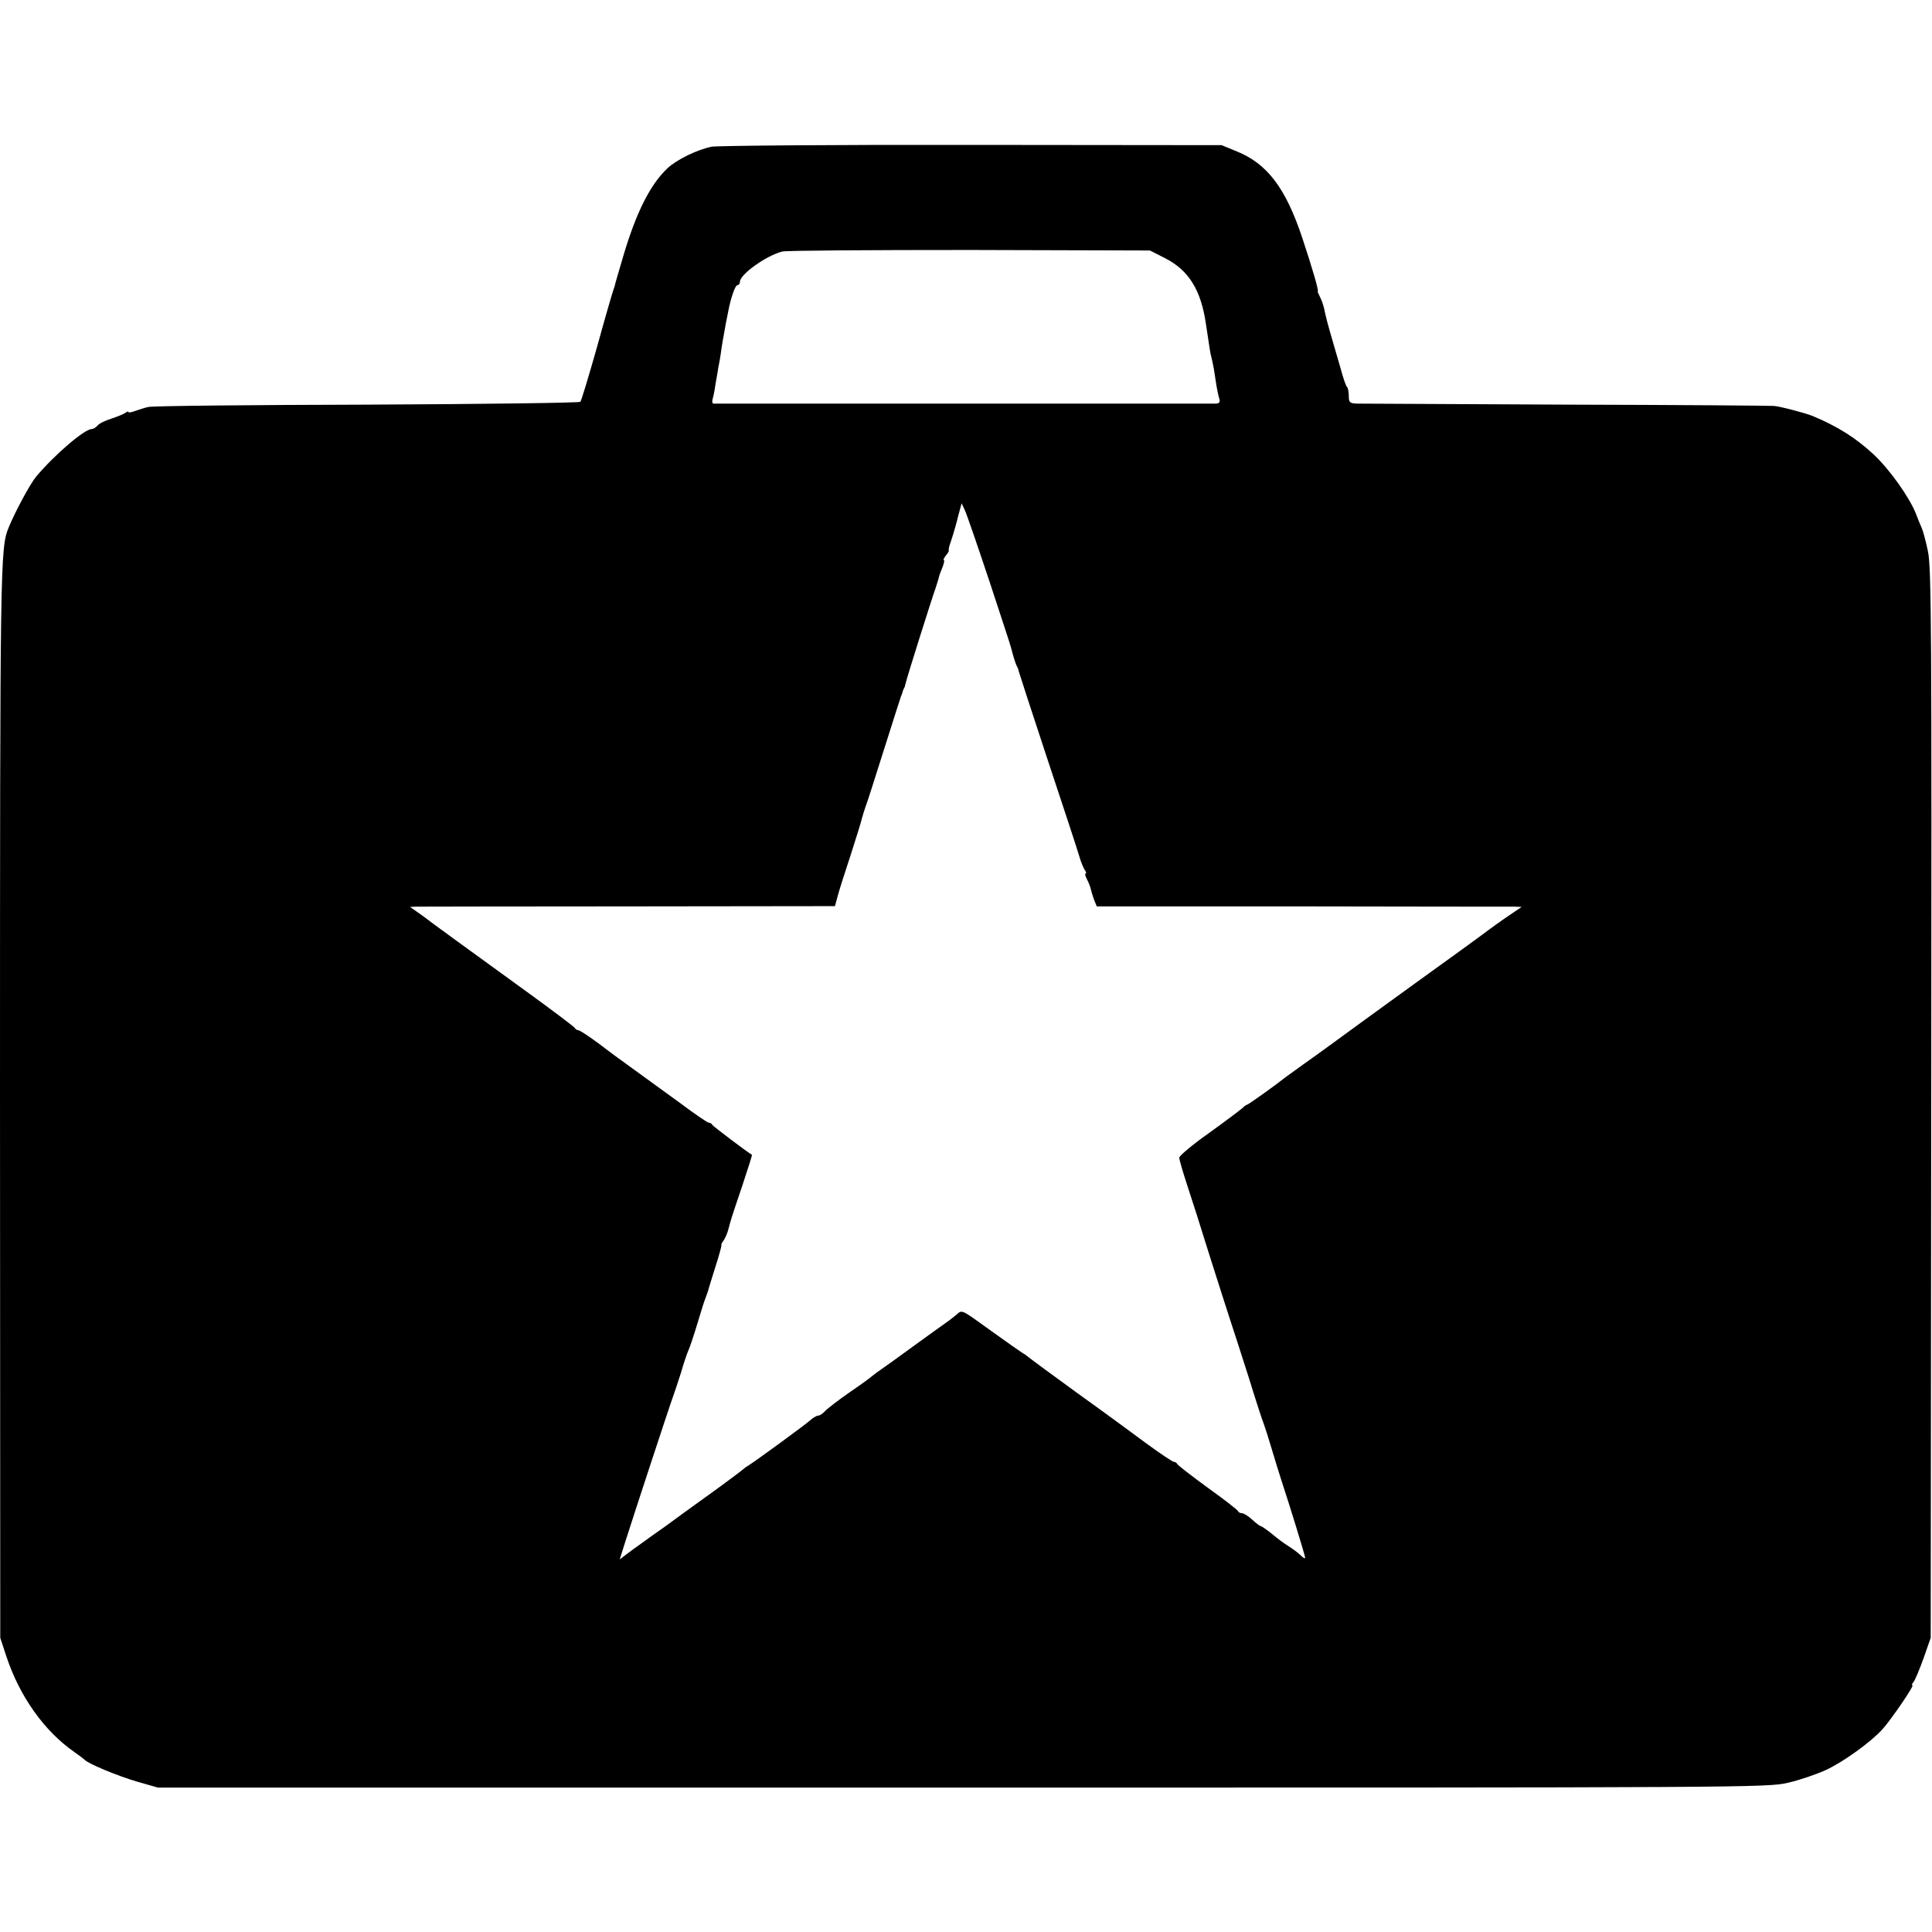
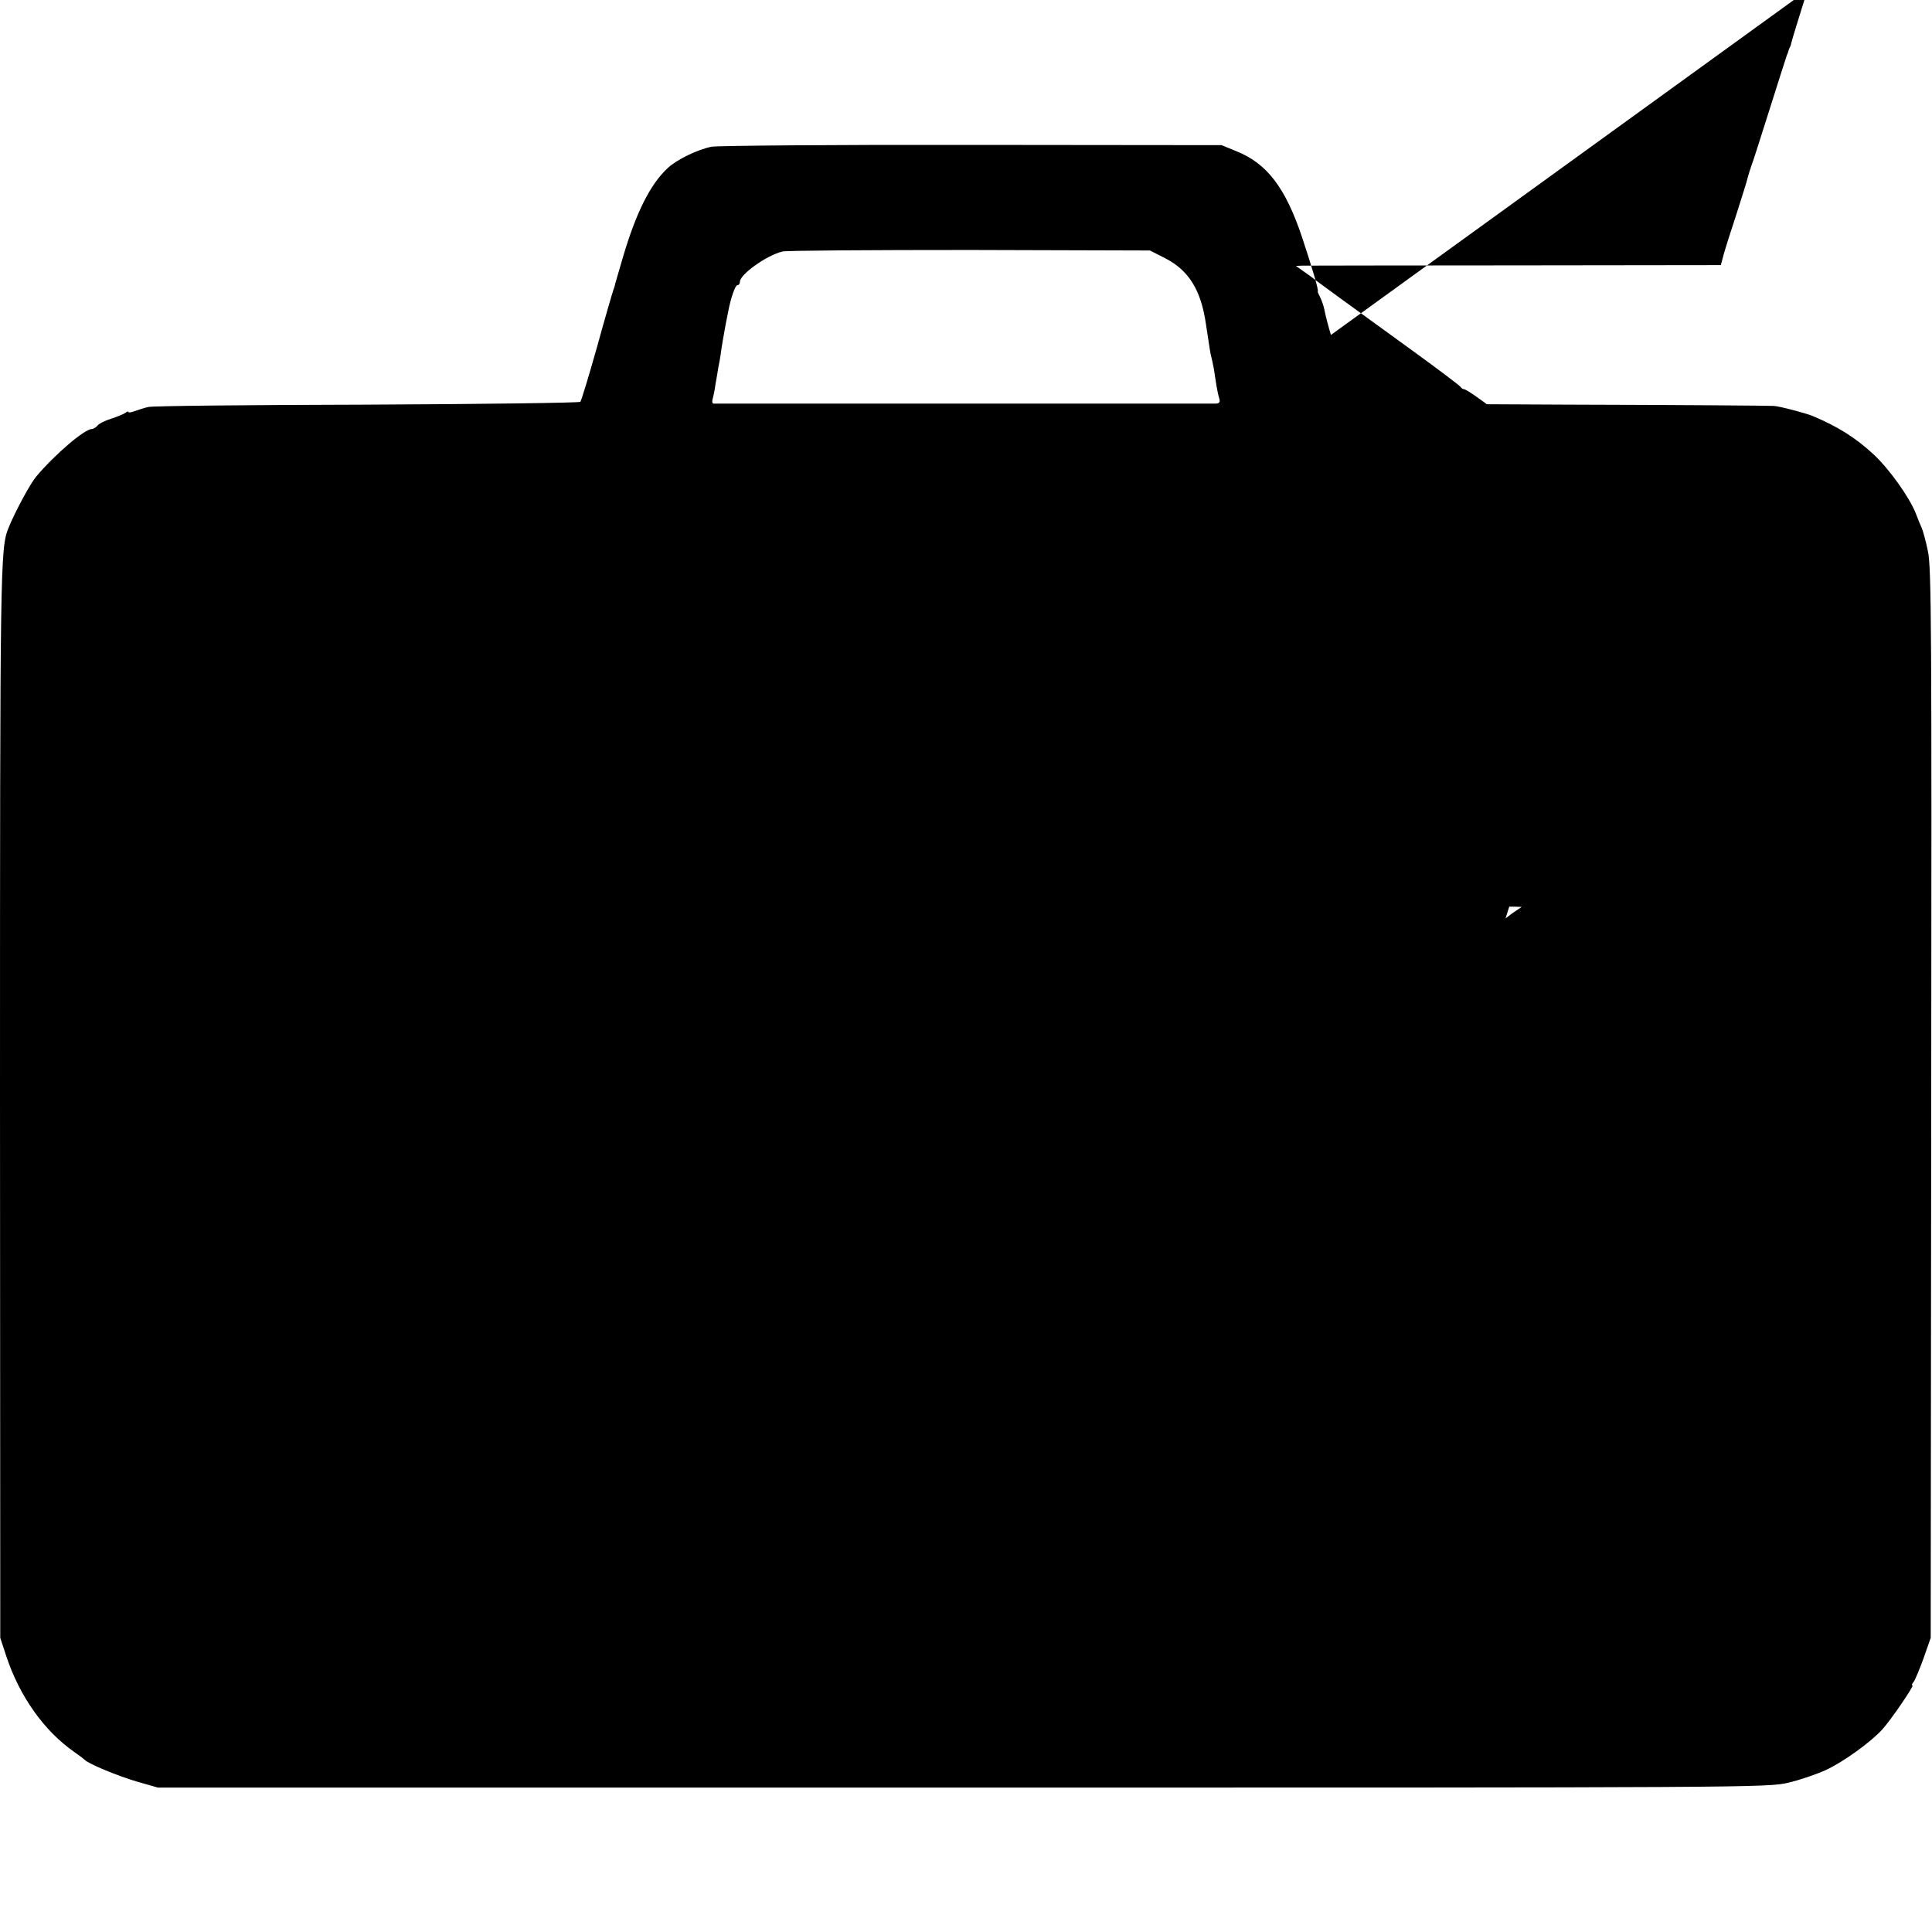
<svg xmlns="http://www.w3.org/2000/svg" version="1.0" width="752pt" height="752pt" viewBox="0 0 752 752" preserveAspectRatio="xMidYMid meet">
  <g transform="translate(0,752) scale(0.1,-0.1)" fill="#000000" stroke="none">
-     <path d="M2770 6949 c-55 -11 -136 -50 -172 -84 -67 -63 -122 -172 -173 -345 -15 -50 -28 -97 -30 -103 -1 -7 -5 -19 -8 -27 -3 -8 -32 -107 -63 -220 -32 -113 -61 -209 -65 -214 -4 -4 -378 -9 -831 -11 -452 -1 -835 -5 -850 -9 -15 -3 -39 -11 -53 -16 -14 -5 -25 -7 -25 -4 0 4 -6 2 -12 -3 -7 -5 -32 -15 -56 -23 -23 -7 -47 -19 -53 -27 -6 -7 -16 -13 -22 -13 -28 0 -145 -100 -217 -186 -23 -28 -82 -137 -107 -199 -32 -80 -33 -133 -33 -2223 l1 -2097 23 -70 c52 -158 148 -293 266 -375 19 -13 37 -27 40 -30 13 -15 127 -62 201 -84 l84 -24 3133 0 c3049 0 3135 0 3212 19 44 10 111 33 148 50 67 31 175 109 219 158 33 36 125 171 117 171 -4 0 -2 6 4 13 6 7 23 48 39 92 l28 80 2 2080 c2 1844 1 2088 -13 2150 -8 39 -19 79 -24 90 -5 11 -16 37 -24 59 -26 63 -101 169 -163 227 -70 65 -140 109 -238 150 -27 11 -125 37 -150 39 -11 1 -373 4 -805 5 -432 2 -800 4 -817 4 -29 1 -33 4 -33 29 0 16 -3 32 -7 36 -4 3 -15 35 -24 69 -10 34 -25 87 -34 117 -18 62 -24 85 -31 119 -3 13 -10 34 -16 45 -6 12 -10 21 -9 21 6 0 -21 91 -60 209 -65 195 -137 290 -258 338 l-56 23 -970 1 c-533 1 -990 -3 -1015 -7z m1765 -434 c92 -47 140 -124 159 -257 15 -99 17 -114 21 -128 2 -8 7 -30 10 -47 3 -18 7 -48 10 -65 3 -18 8 -41 11 -50 4 -13 0 -18 -13 -19 -21 0 -1944 0 -1956 0 -5 1 -6 9 -3 19 3 9 8 35 11 57 4 22 9 51 11 65 3 14 7 36 9 50 3 27 13 81 20 120 3 14 7 34 9 45 10 55 28 105 36 105 6 0 10 6 10 13 0 29 102 102 165 118 17 4 345 6 731 6 l700 -2 59 -30z m-683 -1260 c45 -137 83 -252 83 -255 10 -39 19 -67 24 -75 3 -5 6 -14 7 -20 1 -5 51 -158 111 -340 60 -181 116 -350 123 -375 7 -25 18 -51 23 -57 5 -7 6 -13 3 -13 -4 0 -2 -9 4 -21 6 -11 13 -28 15 -37 2 -9 8 -29 13 -43 l11 -27 798 0 c439 -1 811 -1 827 -1 l29 -1 -37 -25 c-42 -28 -93 -65 -115 -82 -9 -7 -126 -92 -261 -189 -135 -98 -276 -200 -315 -229 -38 -28 -95 -69 -125 -90 -30 -22 -59 -43 -65 -47 -44 -35 -147 -108 -151 -108 -3 0 -11 -6 -18 -13 -8 -7 -66 -51 -130 -97 -64 -45 -116 -89 -116 -96 0 -7 13 -52 29 -101 16 -48 57 -176 90 -283 34 -107 70 -220 80 -250 10 -30 42 -129 71 -220 28 -91 55 -174 60 -185 4 -11 18 -54 30 -95 12 -41 29 -95 37 -120 33 -100 93 -295 93 -303 0 -5 -7 -1 -16 8 -9 9 -29 24 -43 33 -31 20 -36 24 -77 57 -18 14 -34 25 -37 25 -3 0 -18 11 -33 25 -15 14 -33 25 -40 25 -7 0 -14 4 -16 9 -1 4 -55 46 -118 91 -63 46 -116 87 -118 92 -2 4 -8 8 -13 8 -5 0 -51 31 -102 68 -51 38 -175 129 -277 202 -102 74 -187 137 -190 140 -3 3 -13 10 -22 15 -9 6 -61 42 -115 81 -125 90 -117 87 -141 66 -11 -9 -30 -24 -42 -32 -12 -8 -68 -49 -125 -90 -56 -41 -113 -82 -125 -90 -12 -8 -28 -20 -34 -25 -6 -6 -46 -35 -90 -65 -43 -30 -86 -63 -94 -72 -9 -10 -21 -18 -27 -18 -6 0 -20 -8 -31 -18 -20 -18 -213 -159 -242 -177 -9 -5 -19 -13 -22 -16 -3 -3 -60 -46 -128 -95 -68 -49 -147 -106 -175 -127 -29 -20 -68 -48 -87 -62 -19 -13 -47 -34 -62 -45 l-26 -20 18 57 c34 108 182 558 190 578 4 11 18 52 30 90 11 39 25 79 30 90 5 11 21 58 35 105 14 47 28 92 32 100 3 8 7 20 9 25 1 6 14 47 28 92 15 46 25 84 24 86 -2 2 2 10 8 18 6 8 15 28 19 44 11 41 9 36 54 169 22 66 39 120 38 121 -15 8 -153 112 -155 117 -2 5 -8 8 -13 8 -5 0 -55 34 -111 76 -110 80 -110 80 -208 151 -36 26 -69 50 -75 55 -47 37 -107 78 -114 78 -5 0 -11 4 -13 8 -1 4 -86 68 -188 142 -236 171 -382 277 -395 288 -5 4 -21 15 -35 25 l-24 17 24 1 c14 0 386 1 827 1 l803 1 11 41 c6 22 29 95 51 161 21 66 41 129 43 140 3 11 9 31 14 45 6 14 37 113 71 220 34 107 64 202 67 210 4 8 7 18 8 23 2 4 3 8 5 10 1 1 3 9 5 17 4 20 104 337 117 372 5 15 10 31 11 35 0 4 6 23 14 41 7 17 10 32 7 32 -4 0 0 7 7 17 8 9 13 18 12 19 -1 2 0 12 3 21 3 10 10 29 14 43 4 14 14 47 20 73 l13 48 13 -28 c7 -15 50 -140 96 -278z" />
+     <path d="M2770 6949 c-55 -11 -136 -50 -172 -84 -67 -63 -122 -172 -173 -345 -15 -50 -28 -97 -30 -103 -1 -7 -5 -19 -8 -27 -3 -8 -32 -107 -63 -220 -32 -113 -61 -209 -65 -214 -4 -4 -378 -9 -831 -11 -452 -1 -835 -5 -850 -9 -15 -3 -39 -11 -53 -16 -14 -5 -25 -7 -25 -4 0 4 -6 2 -12 -3 -7 -5 -32 -15 -56 -23 -23 -7 -47 -19 -53 -27 -6 -7 -16 -13 -22 -13 -28 0 -145 -100 -217 -186 -23 -28 -82 -137 -107 -199 -32 -80 -33 -133 -33 -2223 l1 -2097 23 -70 c52 -158 148 -293 266 -375 19 -13 37 -27 40 -30 13 -15 127 -62 201 -84 l84 -24 3133 0 c3049 0 3135 0 3212 19 44 10 111 33 148 50 67 31 175 109 219 158 33 36 125 171 117 171 -4 0 -2 6 4 13 6 7 23 48 39 92 l28 80 2 2080 c2 1844 1 2088 -13 2150 -8 39 -19 79 -24 90 -5 11 -16 37 -24 59 -26 63 -101 169 -163 227 -70 65 -140 109 -238 150 -27 11 -125 37 -150 39 -11 1 -373 4 -805 5 -432 2 -800 4 -817 4 -29 1 -33 4 -33 29 0 16 -3 32 -7 36 -4 3 -15 35 -24 69 -10 34 -25 87 -34 117 -18 62 -24 85 -31 119 -3 13 -10 34 -16 45 -6 12 -10 21 -9 21 6 0 -21 91 -60 209 -65 195 -137 290 -258 338 l-56 23 -970 1 c-533 1 -990 -3 -1015 -7z m1765 -434 c92 -47 140 -124 159 -257 15 -99 17 -114 21 -128 2 -8 7 -30 10 -47 3 -18 7 -48 10 -65 3 -18 8 -41 11 -50 4 -13 0 -18 -13 -19 -21 0 -1944 0 -1956 0 -5 1 -6 9 -3 19 3 9 8 35 11 57 4 22 9 51 11 65 3 14 7 36 9 50 3 27 13 81 20 120 3 14 7 34 9 45 10 55 28 105 36 105 6 0 10 6 10 13 0 29 102 102 165 118 17 4 345 6 731 6 l700 -2 59 -30z m-683 -1260 c45 -137 83 -252 83 -255 10 -39 19 -67 24 -75 3 -5 6 -14 7 -20 1 -5 51 -158 111 -340 60 -181 116 -350 123 -375 7 -25 18 -51 23 -57 5 -7 6 -13 3 -13 -4 0 -2 -9 4 -21 6 -11 13 -28 15 -37 2 -9 8 -29 13 -43 l11 -27 798 0 c439 -1 811 -1 827 -1 l29 -1 -37 -25 l-26 -20 18 57 c34 108 182 558 190 578 4 11 18 52 30 90 11 39 25 79 30 90 5 11 21 58 35 105 14 47 28 92 32 100 3 8 7 20 9 25 1 6 14 47 28 92 15 46 25 84 24 86 -2 2 2 10 8 18 6 8 15 28 19 44 11 41 9 36 54 169 22 66 39 120 38 121 -15 8 -153 112 -155 117 -2 5 -8 8 -13 8 -5 0 -55 34 -111 76 -110 80 -110 80 -208 151 -36 26 -69 50 -75 55 -47 37 -107 78 -114 78 -5 0 -11 4 -13 8 -1 4 -86 68 -188 142 -236 171 -382 277 -395 288 -5 4 -21 15 -35 25 l-24 17 24 1 c14 0 386 1 827 1 l803 1 11 41 c6 22 29 95 51 161 21 66 41 129 43 140 3 11 9 31 14 45 6 14 37 113 71 220 34 107 64 202 67 210 4 8 7 18 8 23 2 4 3 8 5 10 1 1 3 9 5 17 4 20 104 337 117 372 5 15 10 31 11 35 0 4 6 23 14 41 7 17 10 32 7 32 -4 0 0 7 7 17 8 9 13 18 12 19 -1 2 0 12 3 21 3 10 10 29 14 43 4 14 14 47 20 73 l13 48 13 -28 c7 -15 50 -140 96 -278z" />
  </g>
</svg>